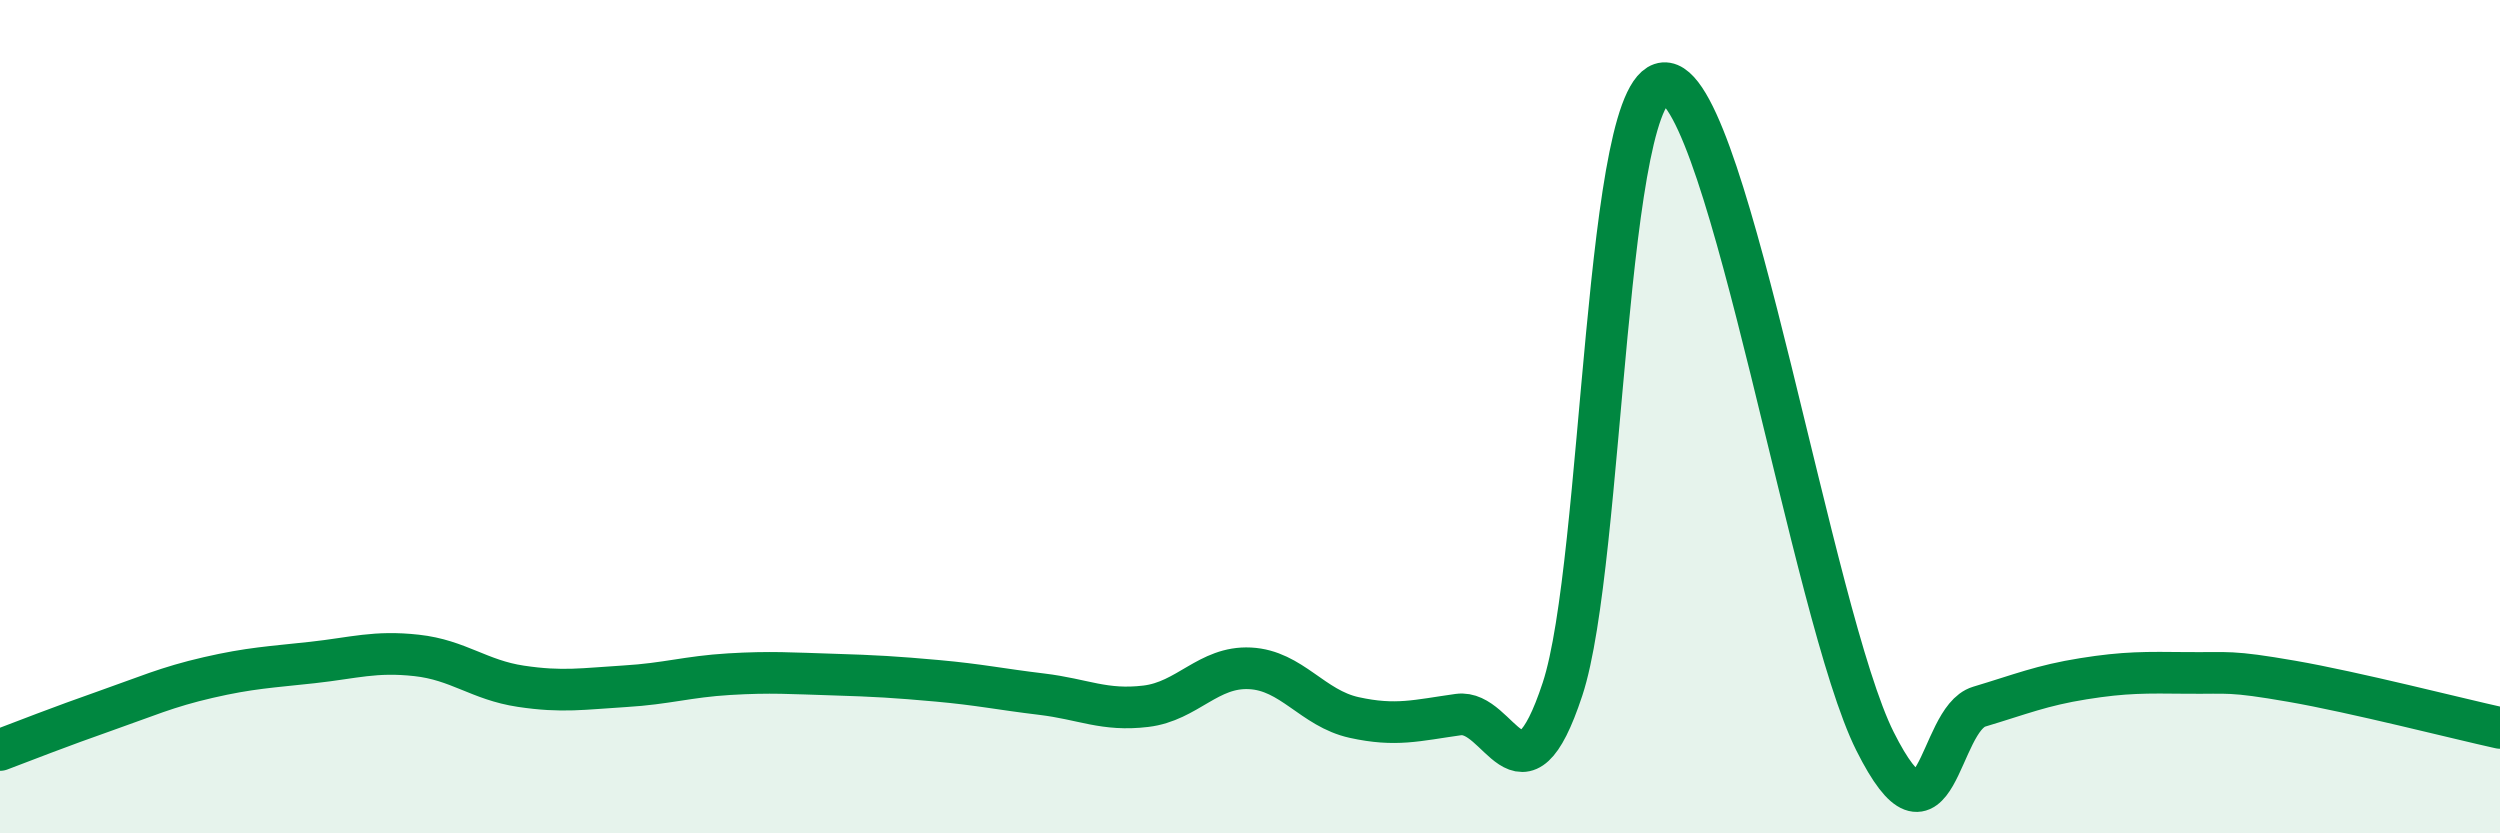
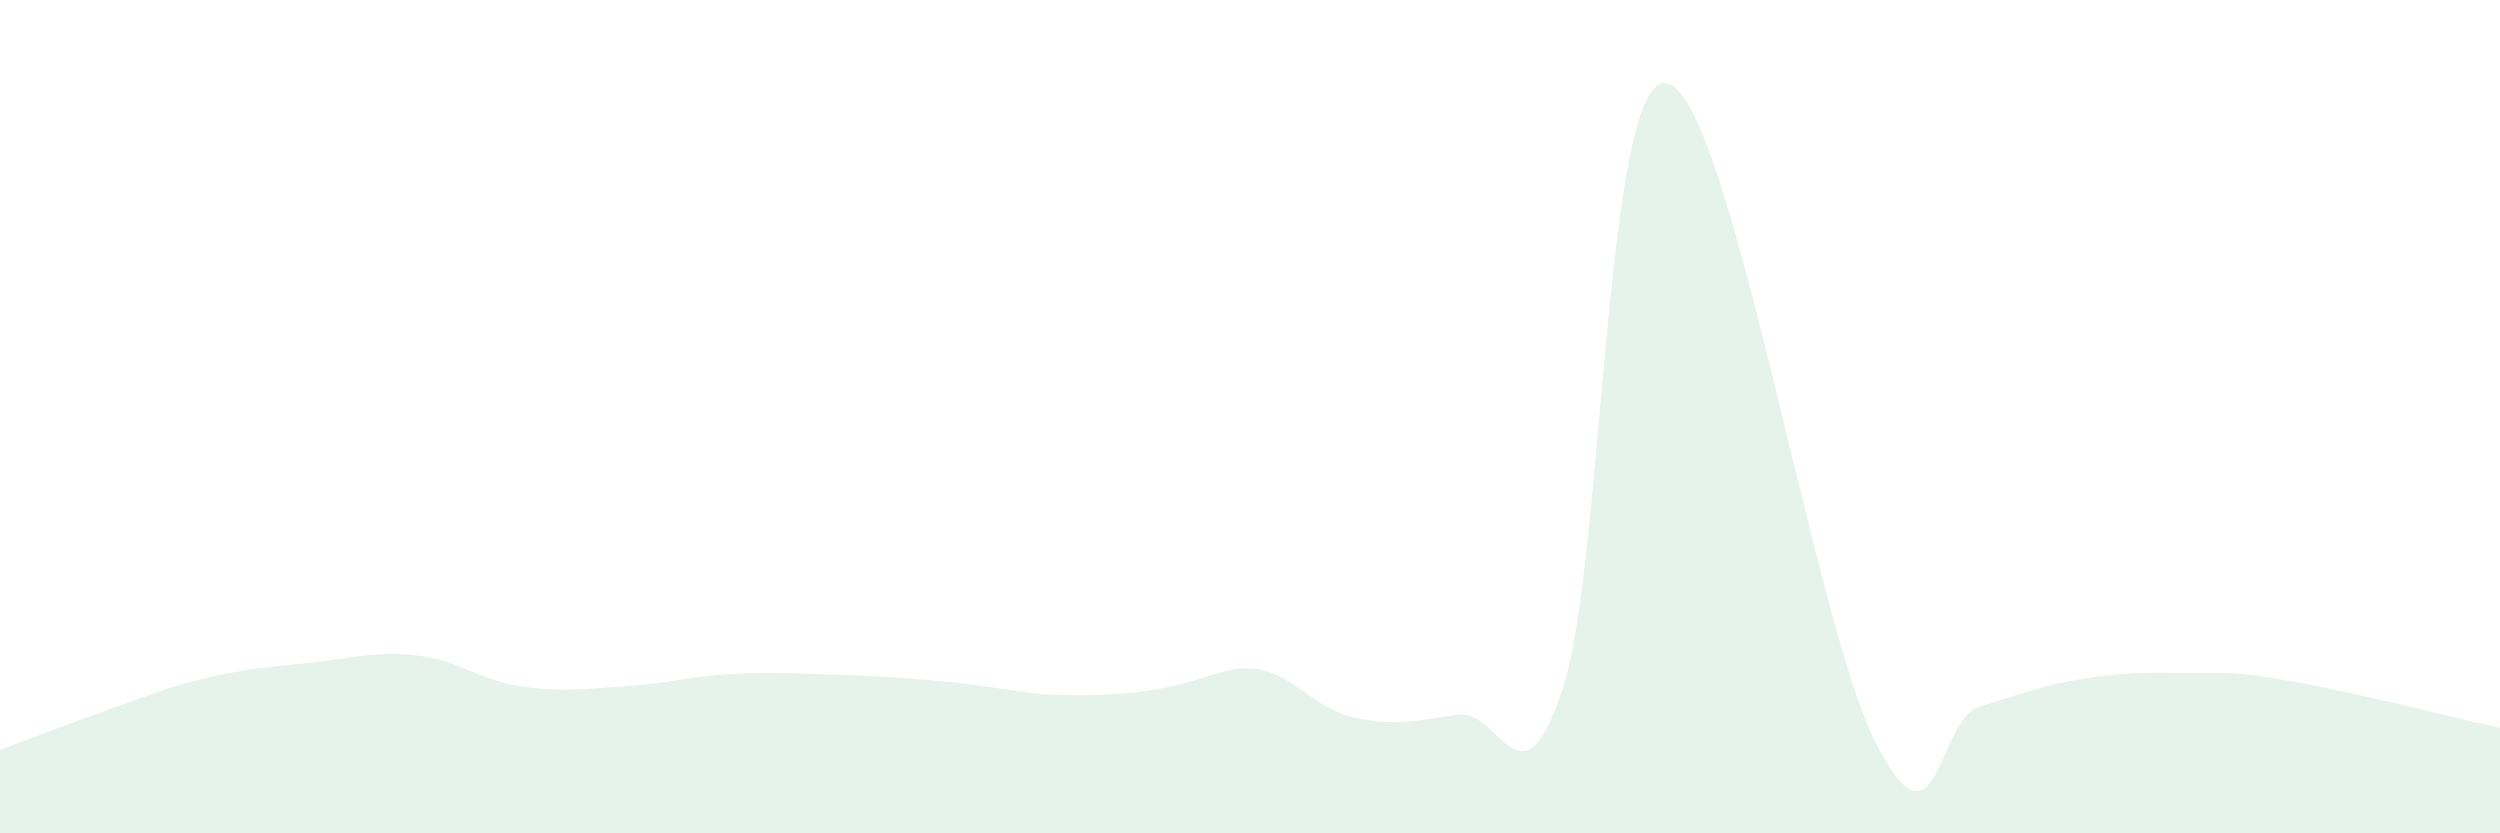
<svg xmlns="http://www.w3.org/2000/svg" width="60" height="20" viewBox="0 0 60 20">
-   <path d="M 0,18 C 0.5,17.81 1.5,17.42 2.5,17.07 C 3.5,16.72 4,16.49 5,16.26 C 6,16.03 6.5,16.01 7.5,15.9 C 8.5,15.79 9,15.62 10,15.73 C 11,15.84 11.5,16.32 12.5,16.47 C 13.5,16.62 14,16.53 15,16.47 C 16,16.41 16.5,16.24 17.5,16.18 C 18.5,16.12 19,16.16 20,16.19 C 21,16.22 21.5,16.25 22.5,16.34 C 23.5,16.43 24,16.54 25,16.66 C 26,16.78 26.5,17.07 27.5,16.95 C 28.5,16.83 29,15.99 30,16.04 C 31,16.09 31.5,17 32.5,17.22 C 33.5,17.44 34,17.29 35,17.15 C 36,17.01 36.5,19.57 37.5,16.54 C 38.5,13.51 38.5,1.75 40,2 C 41.5,2.25 43.5,14.8 45,17.79 C 46.5,20.78 46.5,17.26 47.5,16.96 C 48.5,16.66 49,16.45 50,16.29 C 51,16.13 51.5,16.14 52.5,16.15 C 53.5,16.16 53.5,16.09 55,16.35 C 56.5,16.61 59,17.25 60,17.47L60 20L0 20Z" fill="#008740" opacity="0.1" stroke-linecap="round" stroke-linejoin="round" />
-   <path d="M 0,18 C 0.5,17.81 1.5,17.42 2.5,17.07 C 3.5,16.72 4,16.49 5,16.26 C 6,16.03 6.5,16.01 7.5,15.9 C 8.5,15.79 9,15.62 10,15.73 C 11,15.84 11.5,16.32 12.5,16.47 C 13.5,16.62 14,16.53 15,16.47 C 16,16.41 16.5,16.24 17.5,16.18 C 18.5,16.12 19,16.16 20,16.19 C 21,16.22 21.5,16.25 22.5,16.34 C 23.5,16.43 24,16.54 25,16.66 C 26,16.78 26.5,17.07 27.5,16.95 C 28.5,16.83 29,15.99 30,16.04 C 31,16.09 31.5,17 32.5,17.22 C 33.5,17.44 34,17.29 35,17.15 C 36,17.01 36.5,19.57 37.5,16.54 C 38.5,13.51 38.5,1.75 40,2 C 41.5,2.25 43.5,14.8 45,17.79 C 46.5,20.78 46.5,17.26 47.5,16.96 C 48.5,16.66 49,16.45 50,16.29 C 51,16.13 51.5,16.14 52.5,16.15 C 53.5,16.16 53.5,16.09 55,16.35 C 56.5,16.61 59,17.25 60,17.47" stroke="#008740" stroke-width="1" fill="none" stroke-linecap="round" stroke-linejoin="round" />
+   <path d="M 0,18 C 0.5,17.81 1.5,17.42 2.5,17.07 C 3.5,16.72 4,16.49 5,16.26 C 6,16.03 6.5,16.01 7.5,15.9 C 8.5,15.79 9,15.62 10,15.73 C 11,15.84 11.5,16.32 12.5,16.47 C 13.5,16.62 14,16.53 15,16.47 C 16,16.41 16.5,16.24 17.5,16.18 C 18.5,16.12 19,16.16 20,16.19 C 21,16.22 21.5,16.25 22.5,16.34 C 23.5,16.43 24,16.54 25,16.66 C 28.5,16.83 29,15.99 30,16.04 C 31,16.09 31.5,17 32.5,17.22 C 33.5,17.44 34,17.29 35,17.15 C 36,17.01 36.5,19.57 37.5,16.54 C 38.5,13.51 38.5,1.75 40,2 C 41.5,2.25 43.5,14.8 45,17.79 C 46.5,20.78 46.5,17.26 47.5,16.96 C 48.5,16.66 49,16.45 50,16.29 C 51,16.13 51.5,16.14 52.5,16.15 C 53.5,16.16 53.5,16.09 55,16.35 C 56.5,16.61 59,17.25 60,17.47L60 20L0 20Z" fill="#008740" opacity="0.1" stroke-linecap="round" stroke-linejoin="round" />
</svg>